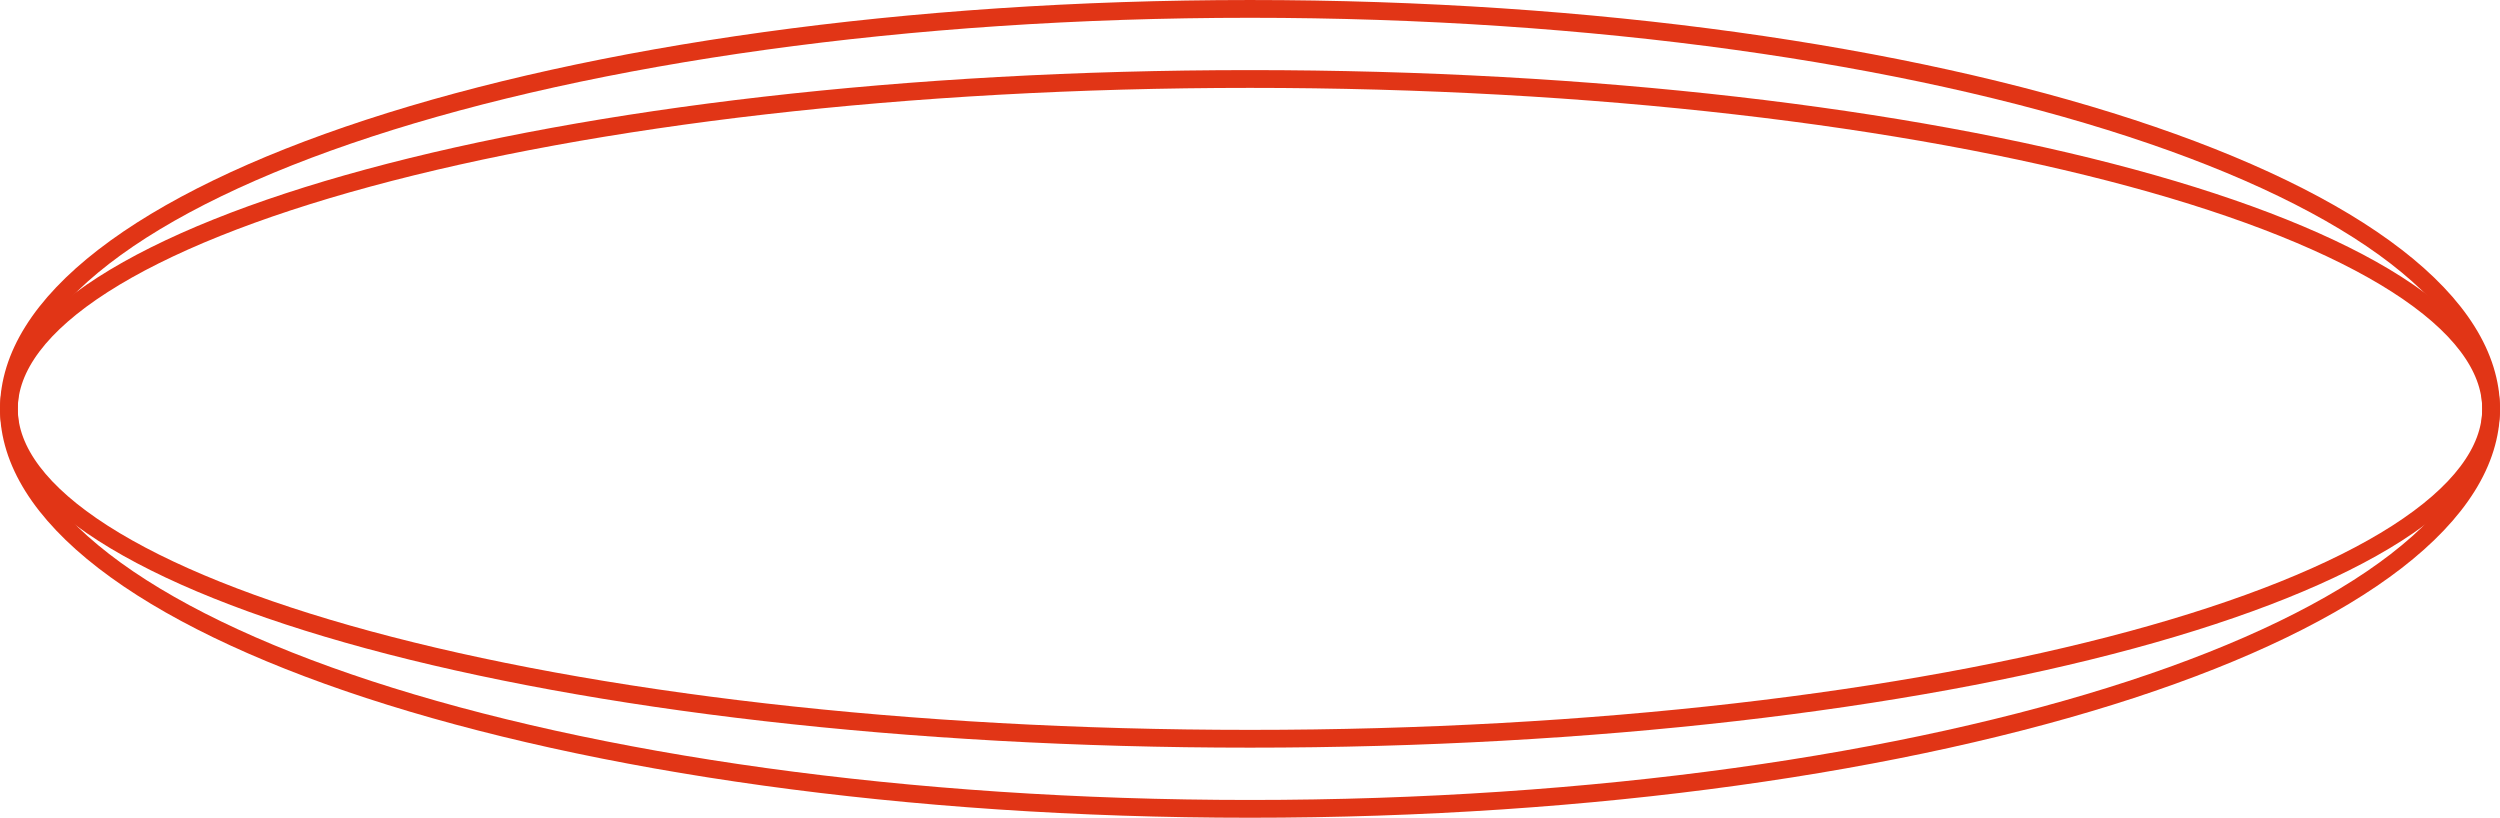
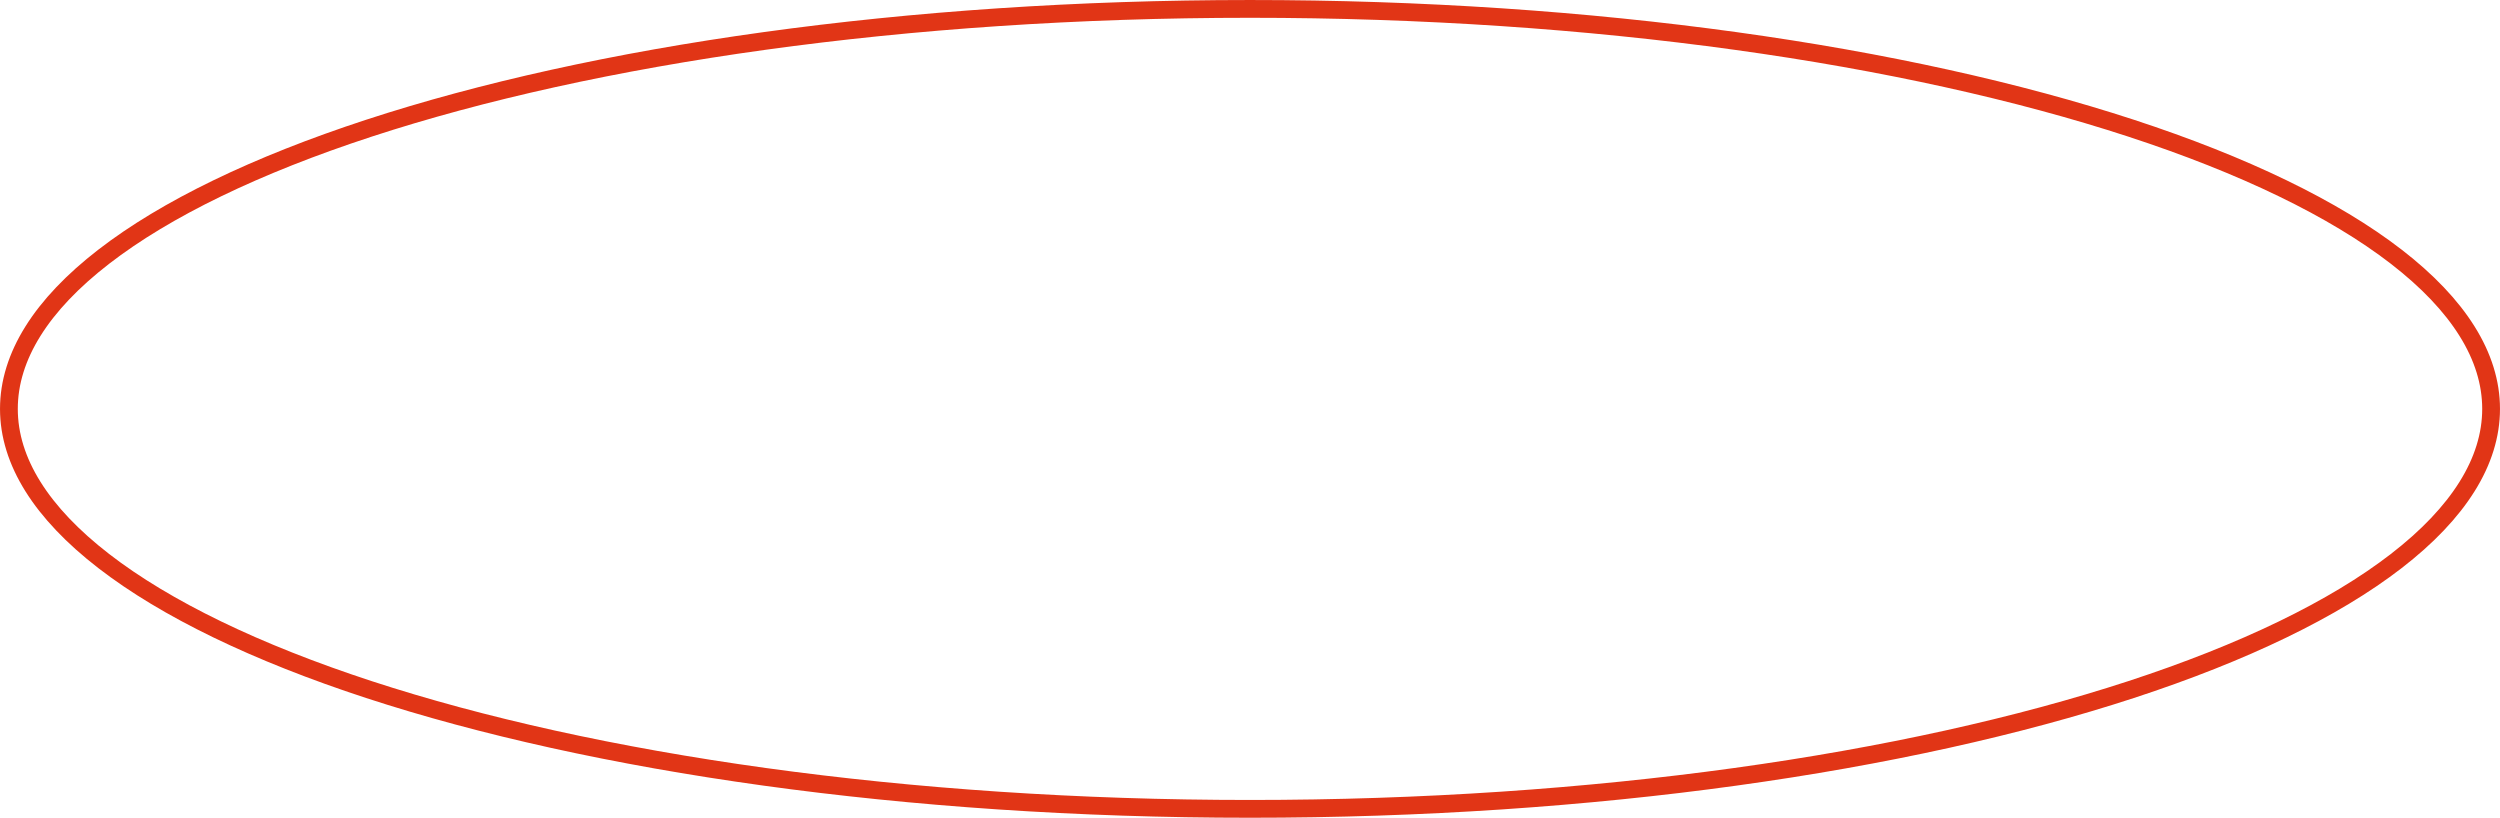
<svg xmlns="http://www.w3.org/2000/svg" viewBox="0 0 107 35" fill="none">
  <path d="M53.5 0.381C68.245 0.381 81.578 2.336 91.212 5.487C96.031 7.064 99.903 8.933 102.562 10.989C105.227 13.05 106.619 15.254 106.619 17.5C106.619 19.746 105.227 21.95 102.562 24.011C99.903 26.067 96.031 27.936 91.212 29.513C81.578 32.664 68.245 34.619 53.5 34.619C38.755 34.619 25.422 32.664 15.788 29.513C10.969 27.936 7.097 26.067 4.438 24.011C1.773 21.95 0.381 19.746 0.381 17.5C0.381 15.254 1.773 13.05 4.438 10.989C7.097 8.933 10.969 7.064 15.788 5.487C25.422 2.336 38.755 0.381 53.5 0.381Z" stroke="#E13516" stroke-width="0.761" />
-   <path d="M53.5 3.381C68.25 3.381 81.59 5.001 91.231 7.614C96.053 8.921 99.929 10.472 102.59 12.177C105.268 13.893 106.619 15.701 106.619 17.5C106.619 19.299 105.268 21.107 102.59 22.823C99.929 24.528 96.053 26.078 91.231 27.386C81.59 29.999 68.25 31.619 53.5 31.619C38.75 31.619 25.41 29.999 15.77 27.386C10.947 26.078 7.071 24.528 4.41 22.823C1.732 21.107 0.381 19.299 0.381 17.5C0.381 15.701 1.732 13.893 4.41 12.177C7.071 10.472 10.947 8.921 15.77 7.614C25.41 5.001 38.75 3.381 53.5 3.381Z" stroke="#E13516" stroke-width="0.761" />
</svg>